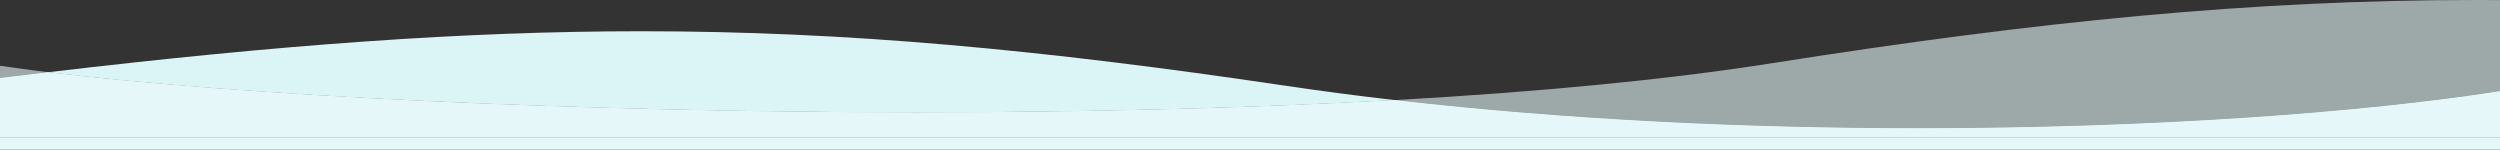
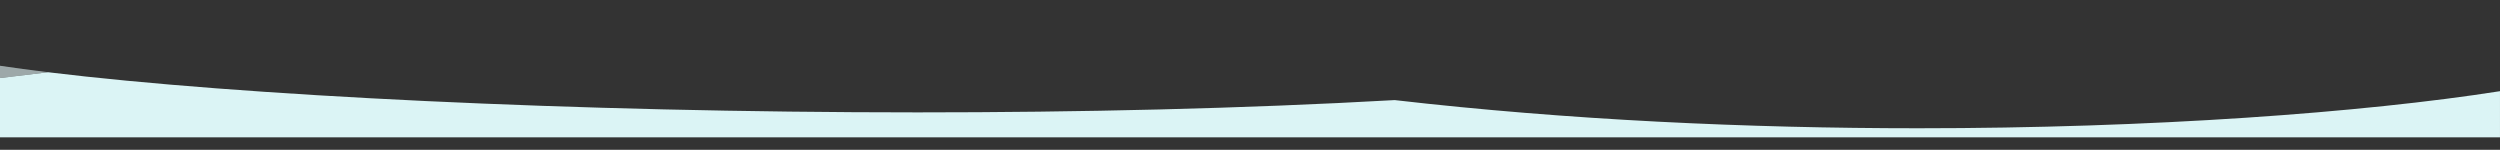
<svg xmlns="http://www.w3.org/2000/svg" id="_レイヤー_2" width="1919.5" height="115" viewBox="0 0 1919.5 115">
  <rect x="0" y="0" width="1919.5" height="115" fill="#333333" stroke="none" />
  <defs>
    <style>.cls-1{fill:#e5f7f8;opacity:.6;}.cls-2{fill:#e5f7f9;}.cls-3{fill:#dbf4f5;}</style>
  </defs>
  <g id="_レイヤー_1-2">
-     <path class="cls-1" d="M1919.5,70.02V.06c-6.1-.04-12.19-.06-18.27-.06-171.81,0-335.41,16.18-540.81,48.54-82.7,13.03-182.1,22.25-289.57,28.32,133.21,15.37,272.09,21.63,401.75,21.63,179.85,0,341.99-12.03,446.9-28.47Z" />
-     <rect class="cls-2" y="105.42" width="1919.5" height="9.57" />
-     <path class="cls-3" d="M1070.85,76.85c-28.1-3.24-55.96-6.88-83.41-10.96-188-27.93-337.75-41.9-495-41.9-136.27,0-278.19,10.49-455.5,31.47,146.84,17.93,403.92,30.83,667.5,30.83,124.33,0,250.1-2.87,366.42-9.44Z" />
    <path class="cls-1" d="M36.94,55.46c-13.24-1.62-25.56-3.28-36.94-4.97v9.43c12.48-1.53,24.8-3.02,36.94-4.46Z" />
    <path class="cls-3" d="M1472.6,98.48c-129.66,0-268.54-6.27-401.75-21.63-116.32,6.57-242.09,9.44-366.42,9.44-263.58,0-520.66-12.9-667.5-30.83-12.14,1.44-24.46,2.92-36.94,4.46v45.5h1919.5v-35.41c-104.9,16.44-267.04,28.47-446.9,28.47Z" />
-     <path class="cls-2" d="M1472.6,98.48c-129.66,0-268.54-6.27-401.75-21.63-116.32,6.57-242.09,9.44-366.42,9.44-263.58,0-520.66-12.9-667.5-30.83-12.14,1.44-24.46,2.92-36.94,4.46v45.5h1919.5v-35.41c-104.9,16.44-267.04,28.47-446.9,28.47Z" />
  </g>
</svg>